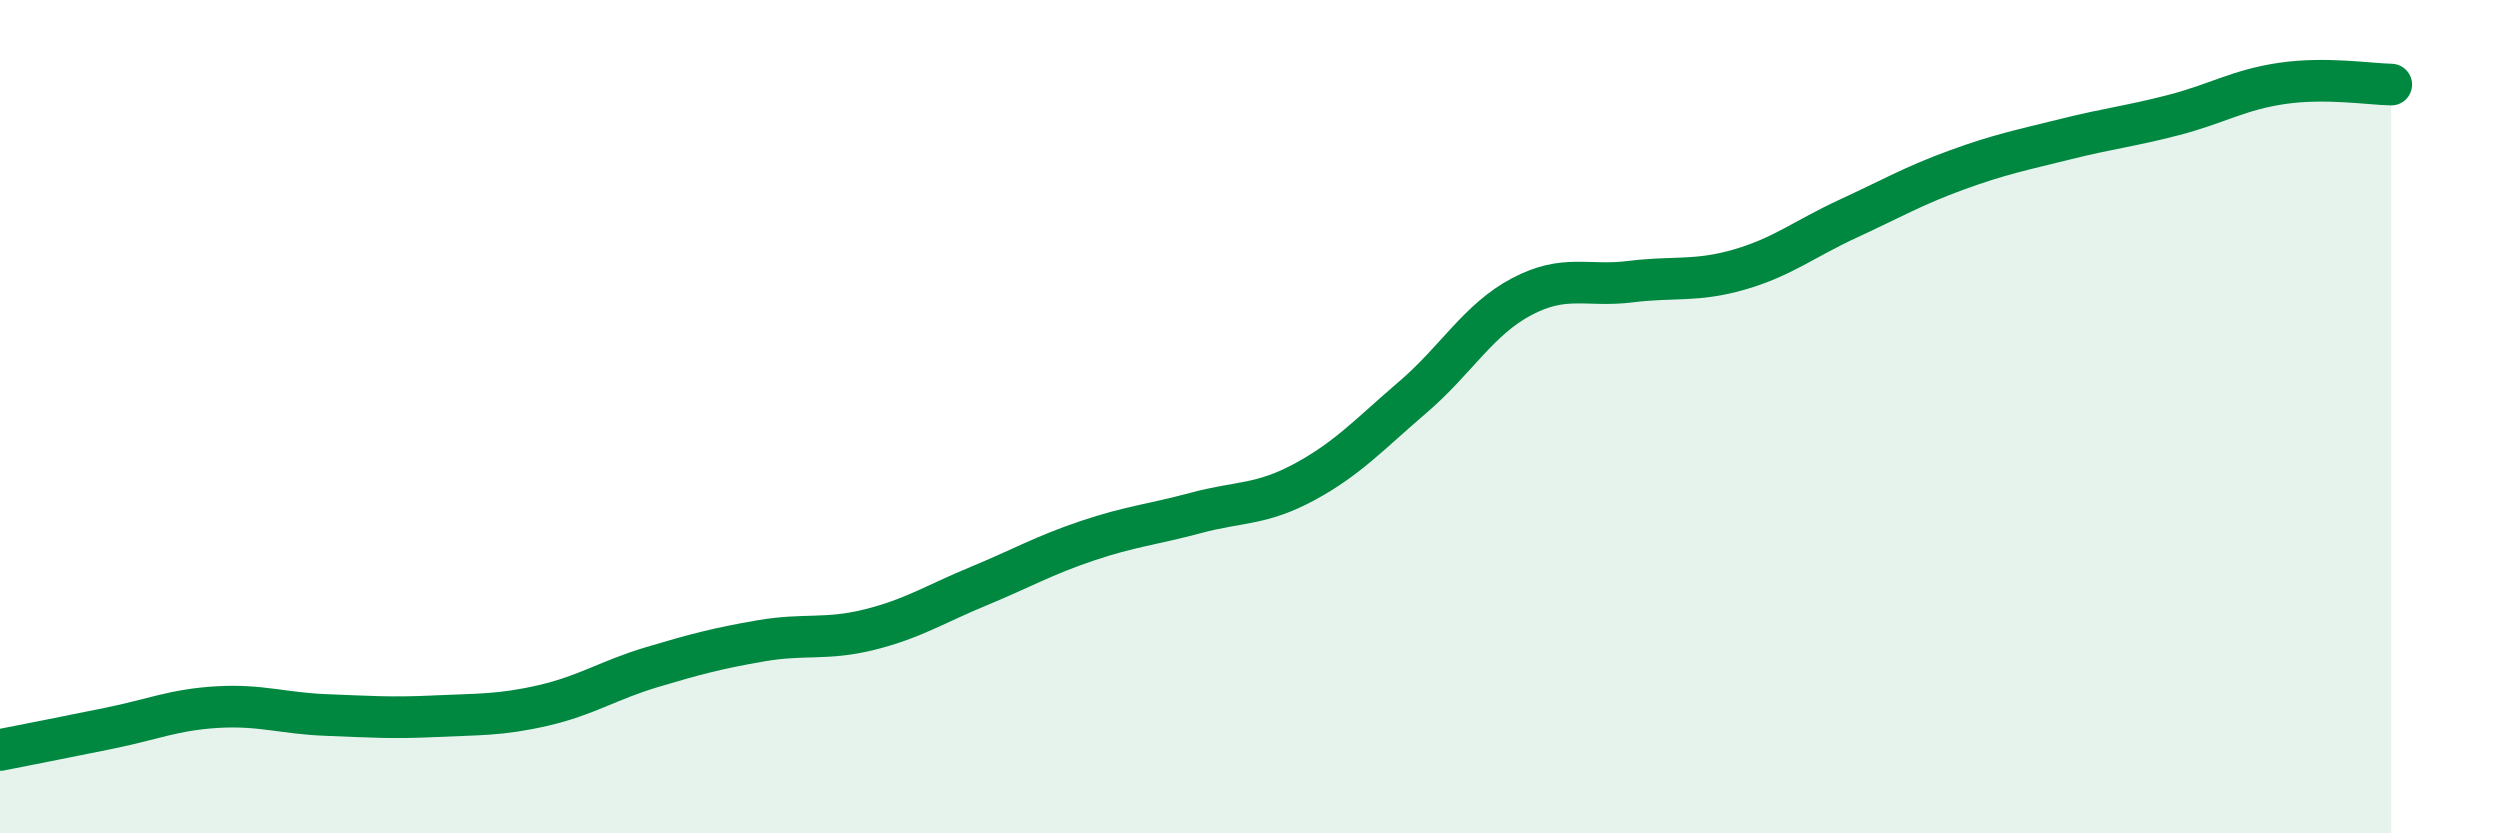
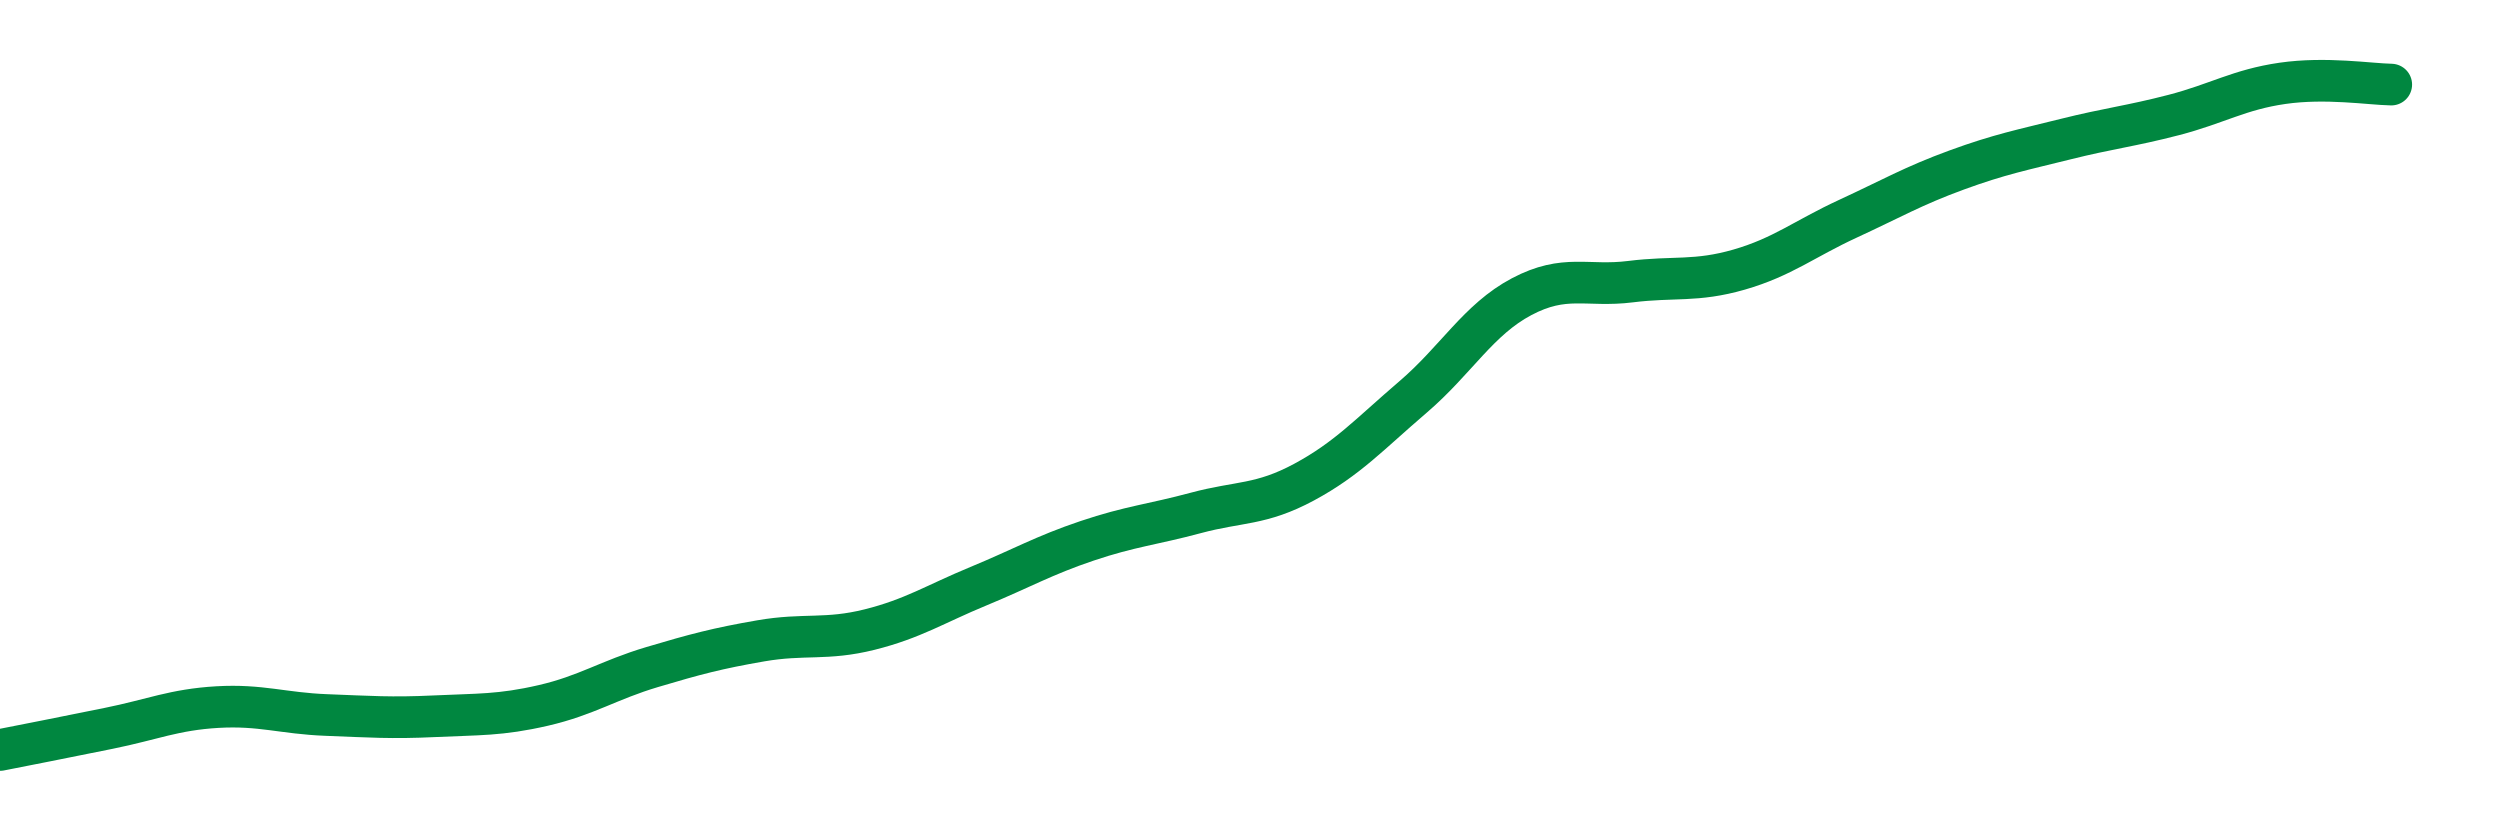
<svg xmlns="http://www.w3.org/2000/svg" width="60" height="20" viewBox="0 0 60 20">
-   <path d="M 0,18 C 0.52,17.9 1.57,17.69 2.61,17.48 C 3.65,17.27 4.18,17.03 5.22,16.97 C 6.26,16.91 6.79,17.12 7.83,17.16 C 8.87,17.2 9.39,17.24 10.43,17.19 C 11.47,17.14 12,17.17 13.04,16.93 C 14.08,16.69 14.61,16.32 15.65,16.01 C 16.69,15.7 17.22,15.56 18.26,15.38 C 19.3,15.2 19.83,15.37 20.87,15.11 C 21.91,14.85 22.44,14.5 23.48,14.07 C 24.52,13.64 25.05,13.33 26.09,12.98 C 27.13,12.63 27.66,12.59 28.7,12.31 C 29.74,12.03 30.26,12.13 31.3,11.57 C 32.34,11.01 32.87,10.42 33.91,9.53 C 34.95,8.64 35.48,7.67 36.52,7.12 C 37.56,6.57 38.09,6.89 39.13,6.76 C 40.17,6.63 40.7,6.77 41.74,6.47 C 42.78,6.17 43.31,5.73 44.35,5.25 C 45.39,4.77 45.92,4.46 46.96,4.08 C 48,3.7 48.53,3.6 49.57,3.34 C 50.61,3.08 51.13,3.03 52.17,2.76 C 53.21,2.49 53.74,2.15 54.78,2 C 55.82,1.85 56.87,2.02 57.39,2.03L57.39 20L0 20Z" fill="#008740" opacity="0.1" stroke-linecap="round" stroke-linejoin="round" />
  <path d="M 0,18 C 0.52,17.9 1.57,17.69 2.61,17.48 C 3.65,17.27 4.18,17.03 5.22,16.97 C 6.26,16.91 6.79,17.12 7.83,17.16 C 8.87,17.2 9.39,17.24 10.43,17.19 C 11.47,17.14 12,17.17 13.04,16.93 C 14.08,16.69 14.61,16.32 15.65,16.01 C 16.69,15.7 17.22,15.56 18.26,15.38 C 19.3,15.2 19.83,15.37 20.87,15.11 C 21.91,14.85 22.44,14.5 23.48,14.07 C 24.52,13.64 25.05,13.33 26.09,12.98 C 27.13,12.63 27.66,12.59 28.7,12.31 C 29.74,12.03 30.26,12.13 31.3,11.57 C 32.34,11.01 32.87,10.42 33.91,9.53 C 34.95,8.64 35.48,7.67 36.52,7.12 C 37.56,6.57 38.09,6.89 39.13,6.76 C 40.17,6.63 40.7,6.77 41.74,6.47 C 42.78,6.17 43.31,5.73 44.35,5.25 C 45.39,4.77 45.92,4.46 46.96,4.08 C 48,3.7 48.53,3.6 49.57,3.34 C 50.61,3.08 51.13,3.03 52.17,2.76 C 53.21,2.49 53.74,2.15 54.78,2 C 55.82,1.85 56.87,2.02 57.39,2.03" stroke="#008740" stroke-width="1" fill="none" stroke-linecap="round" stroke-linejoin="round" />
</svg>